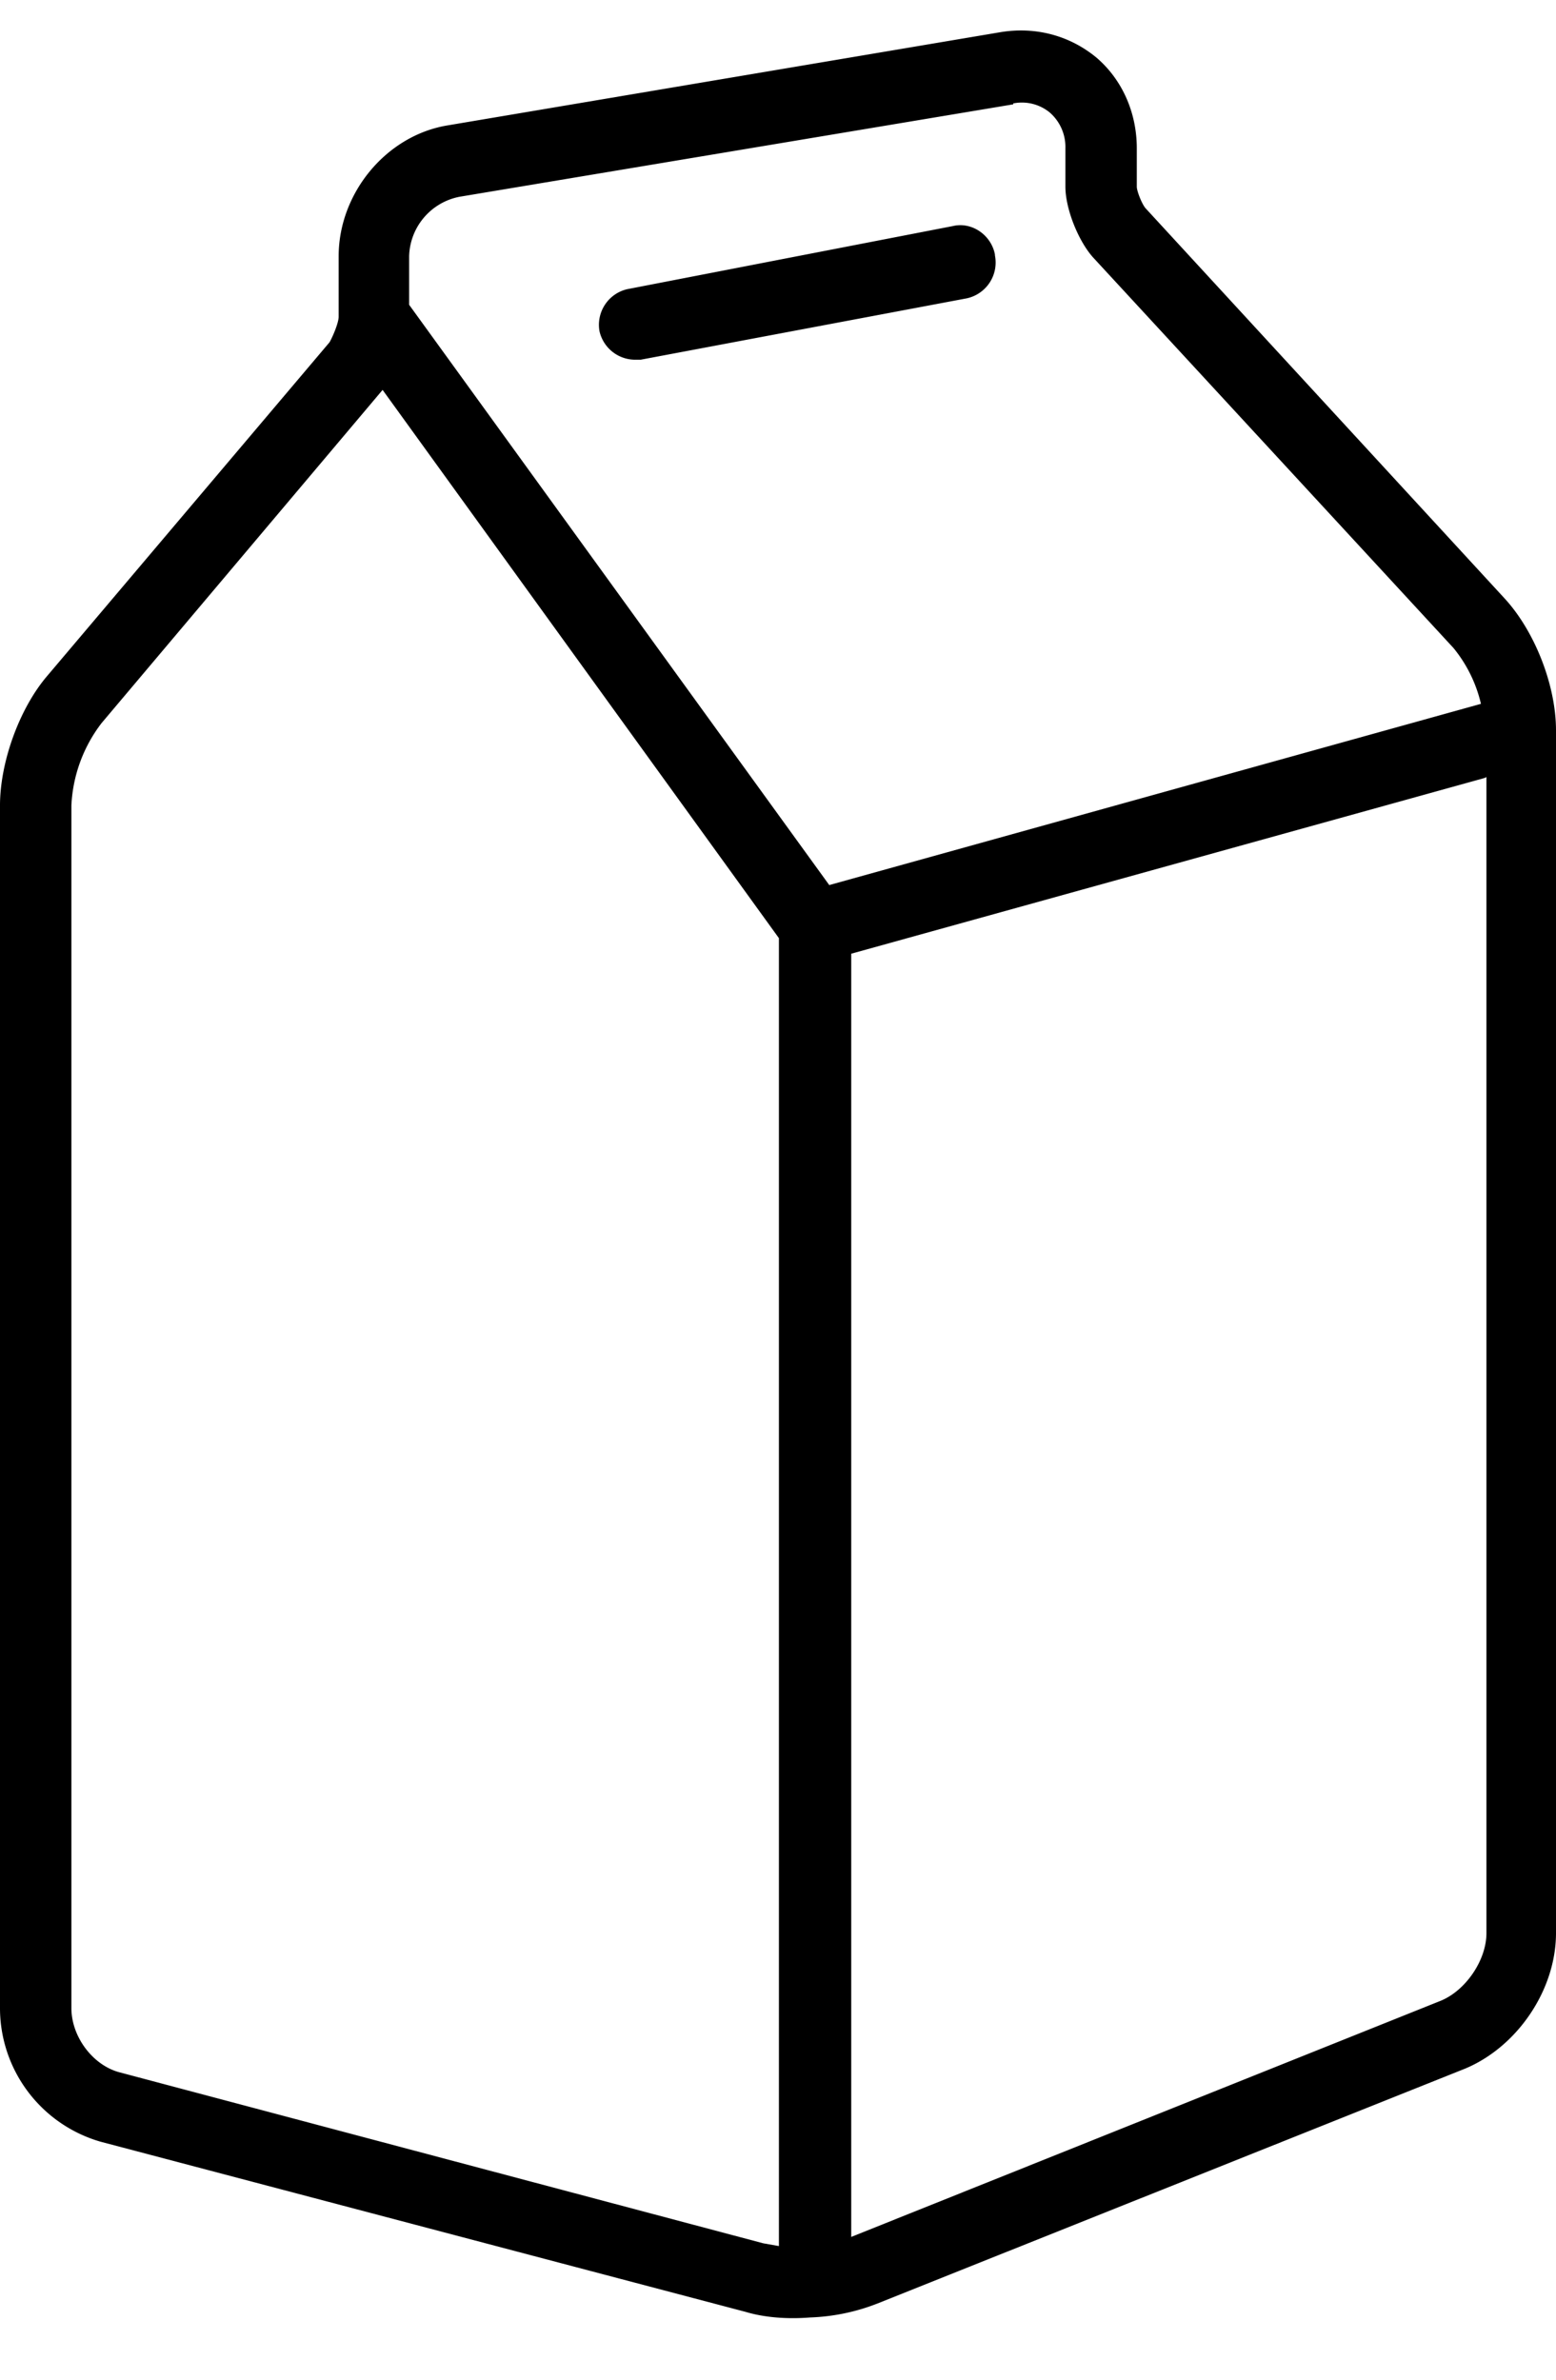
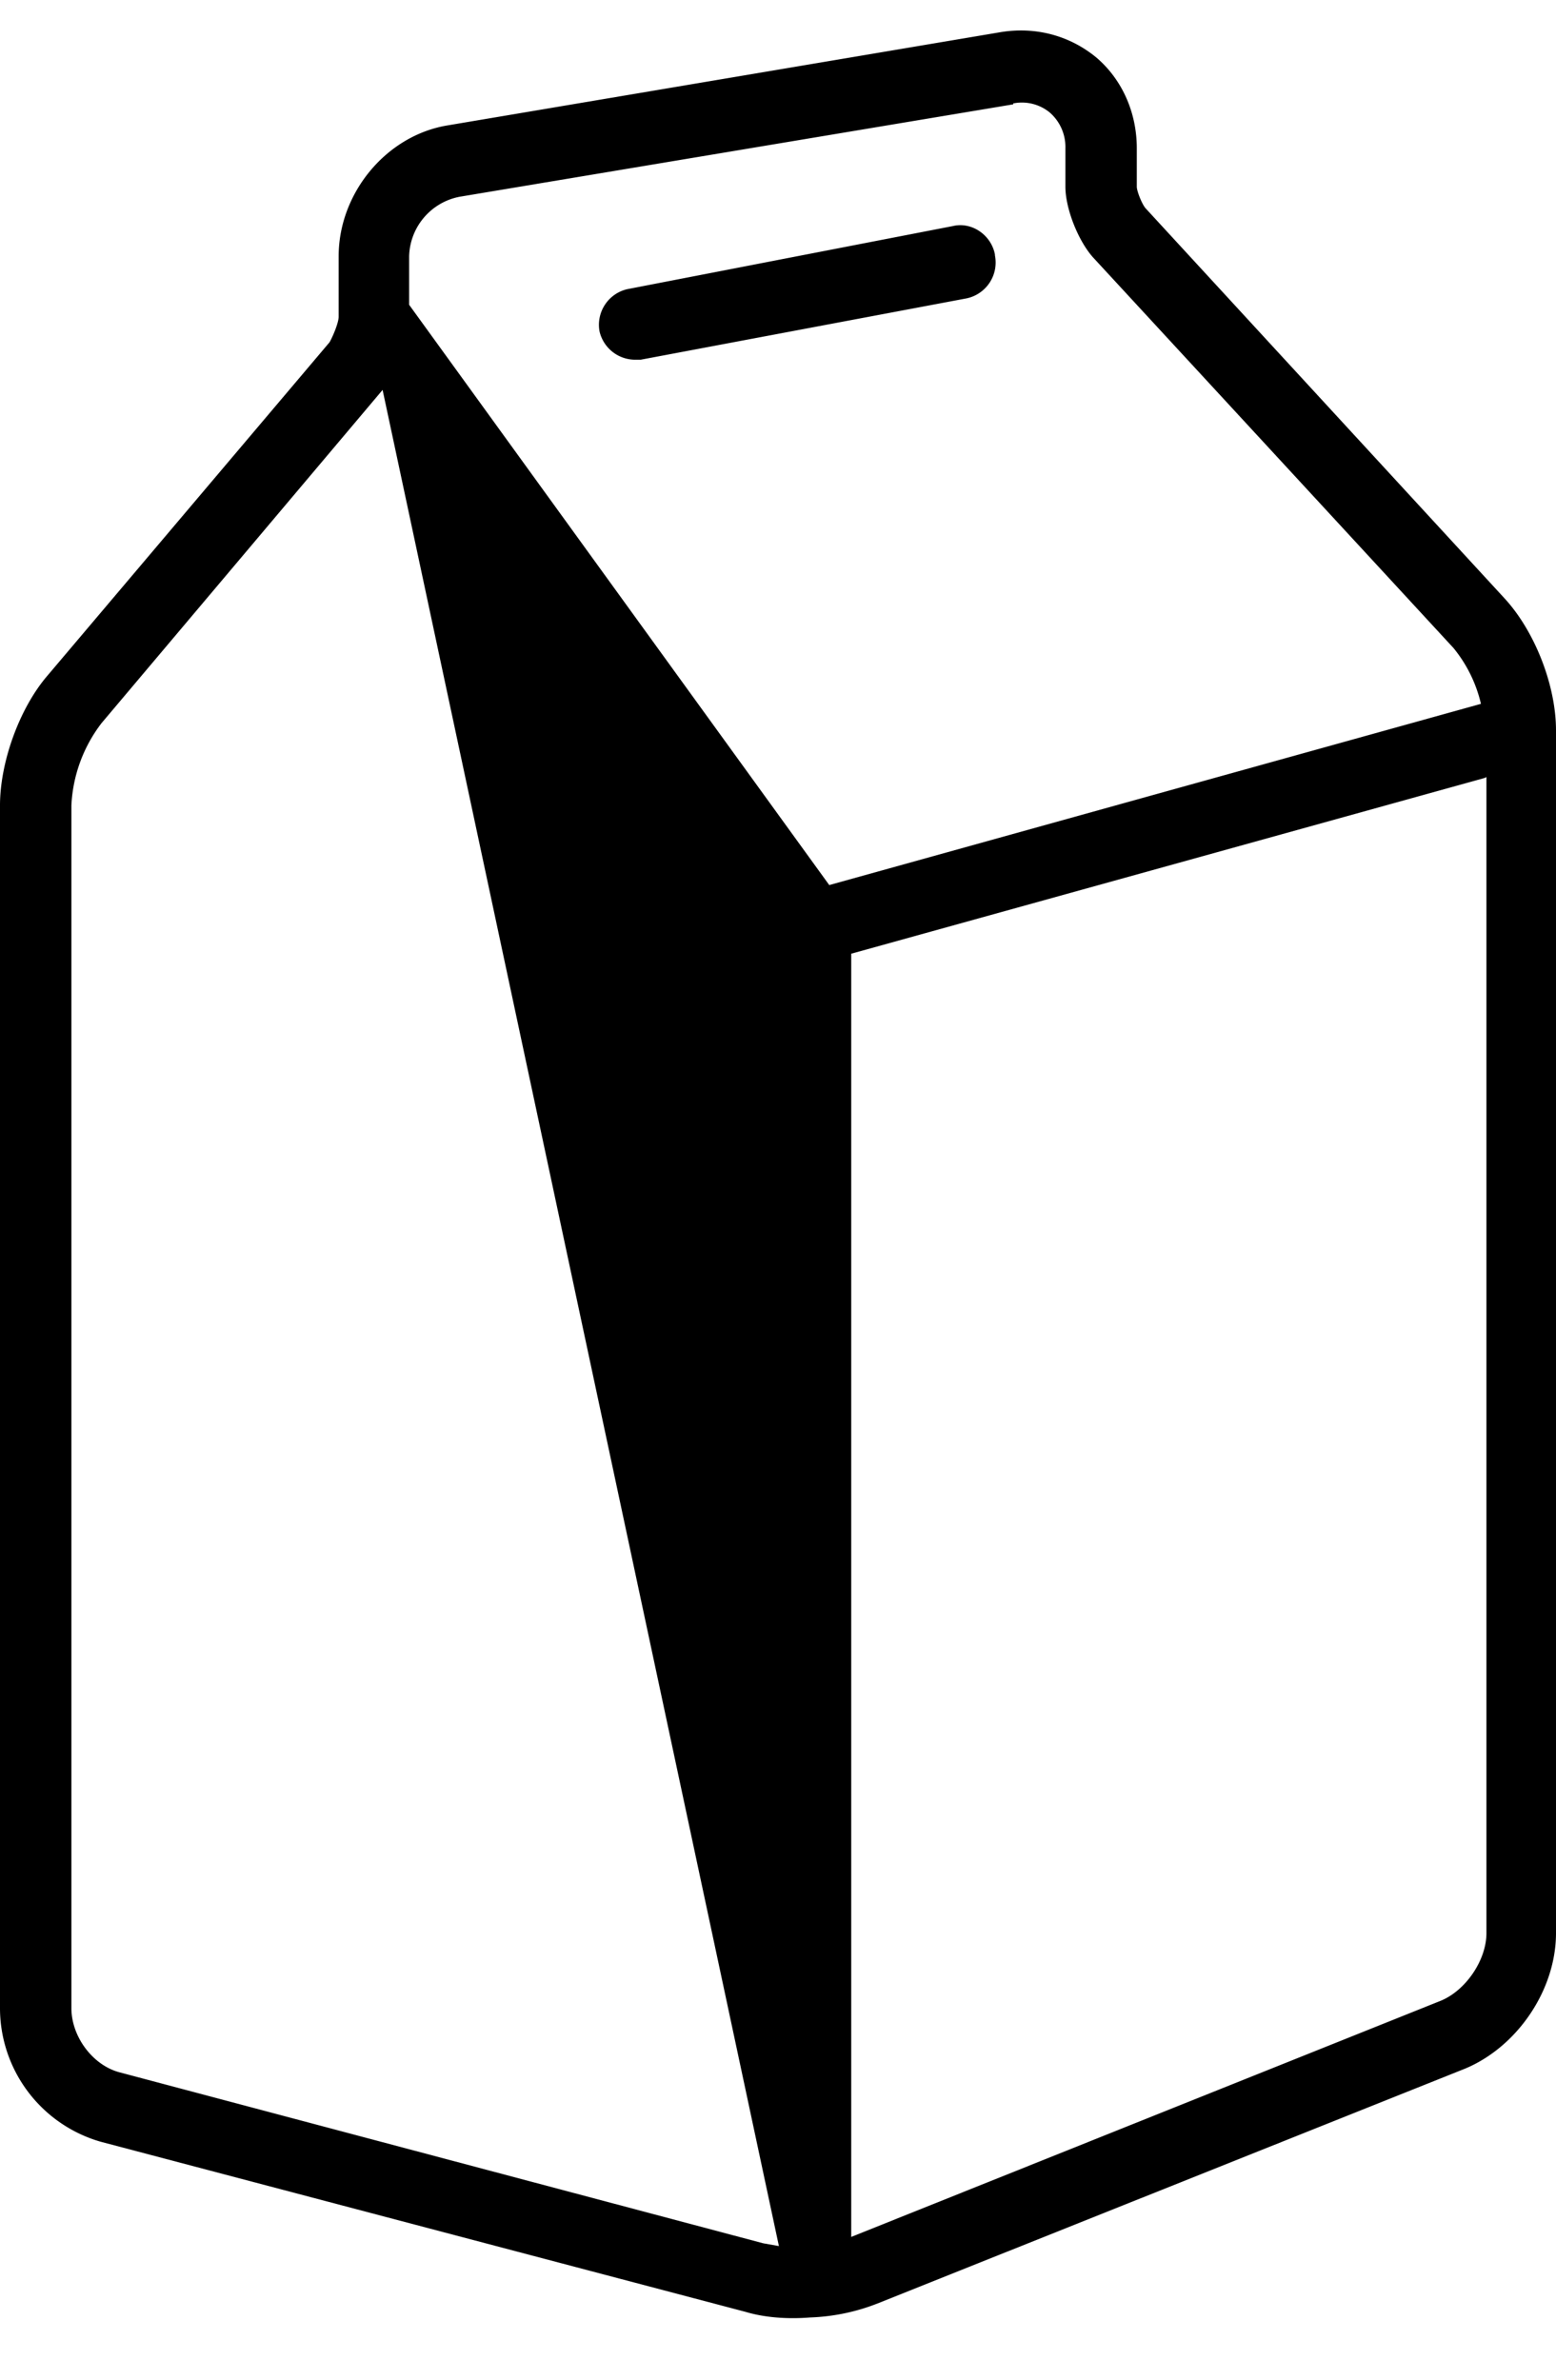
<svg xmlns="http://www.w3.org/2000/svg" width="17px" height="26px" viewBox="0 0 17 26">
-   <path d="M11.98.63c.28.24.44.6.44.99v.42c0 .05.06.2.1.24l3.92 4.26c.33.36.56.95.56 1.44v13.14c0 .62-.42 1.24-.99 1.48l-6.43 2.57a2.22 2.22 0 0 1-.73.15c-.25.02-.5 0-.7-.06L1.1 23.4A1.52 1.52 0 0 1 0 21.93V8.8c0-.47.21-1.06.52-1.42L3.6 3.74c.03-.05.1-.21.1-.28V2.8c0-.69.52-1.32 1.19-1.43L10.94.35c.38-.06.75.04 1.04.28Zm-7.8 3.63L1.11 7.9a1.6 1.6 0 0 0-.33.9v13.14c0 .31.23.62.52.7l7.04 1.87.17.03V10.25L4.18 4.26ZM16.22 8.5 9.3 10.42v14.02l6.44-2.58c.27-.11.5-.44.5-.74V8.49Zm-5.15-7.36L5.02 2.15a.68.68 0 0 0-.55.65v.53l4.59 6.34 7.12-1.98a1.5 1.5 0 0 0-.3-.61l-3.94-4.27c-.16-.18-.3-.53-.3-.77v-.42a.5.5 0 0 0-.17-.39.48.48 0 0 0-.4-.1Zm-.2 1.65a.4.4 0 0 1-.31.47L7 3.93h-.07a.4.4 0 0 1-.38-.31.4.4 0 0 1 .3-.46l3.56-.69c.21-.05.42.1.46.31Z" />
+   <path d="M11.98.63c.28.24.44.6.44.99v.42c0 .05.06.2.1.24l3.92 4.26c.33.36.56.95.56 1.44v13.14c0 .62-.42 1.24-.99 1.48l-6.43 2.57a2.22 2.22 0 0 1-.73.15c-.25.02-.5 0-.7-.06L1.1 23.4A1.52 1.52 0 0 1 0 21.93V8.8c0-.47.21-1.06.52-1.42L3.6 3.74c.03-.05.1-.21.1-.28V2.8c0-.69.52-1.32 1.19-1.43L10.94.35c.38-.06.75.04 1.04.28Zm-7.8 3.63L1.11 7.9a1.6 1.6 0 0 0-.33.9v13.14c0 .31.23.62.52.7l7.04 1.87.17.03L4.18 4.26ZM16.22 8.5 9.3 10.42v14.02l6.44-2.58c.27-.11.5-.44.5-.74V8.49Zm-5.15-7.36L5.02 2.15a.68.68 0 0 0-.55.65v.53l4.59 6.34 7.12-1.98a1.5 1.5 0 0 0-.3-.61l-3.94-4.27c-.16-.18-.3-.53-.3-.77v-.42a.5.5 0 0 0-.17-.39.48.48 0 0 0-.4-.1Zm-.2 1.65a.4.4 0 0 1-.31.47L7 3.93h-.07a.4.4 0 0 1-.38-.31.4.4 0 0 1 .3-.46l3.56-.69c.21-.05.42.1.46.31Z" />
</svg>